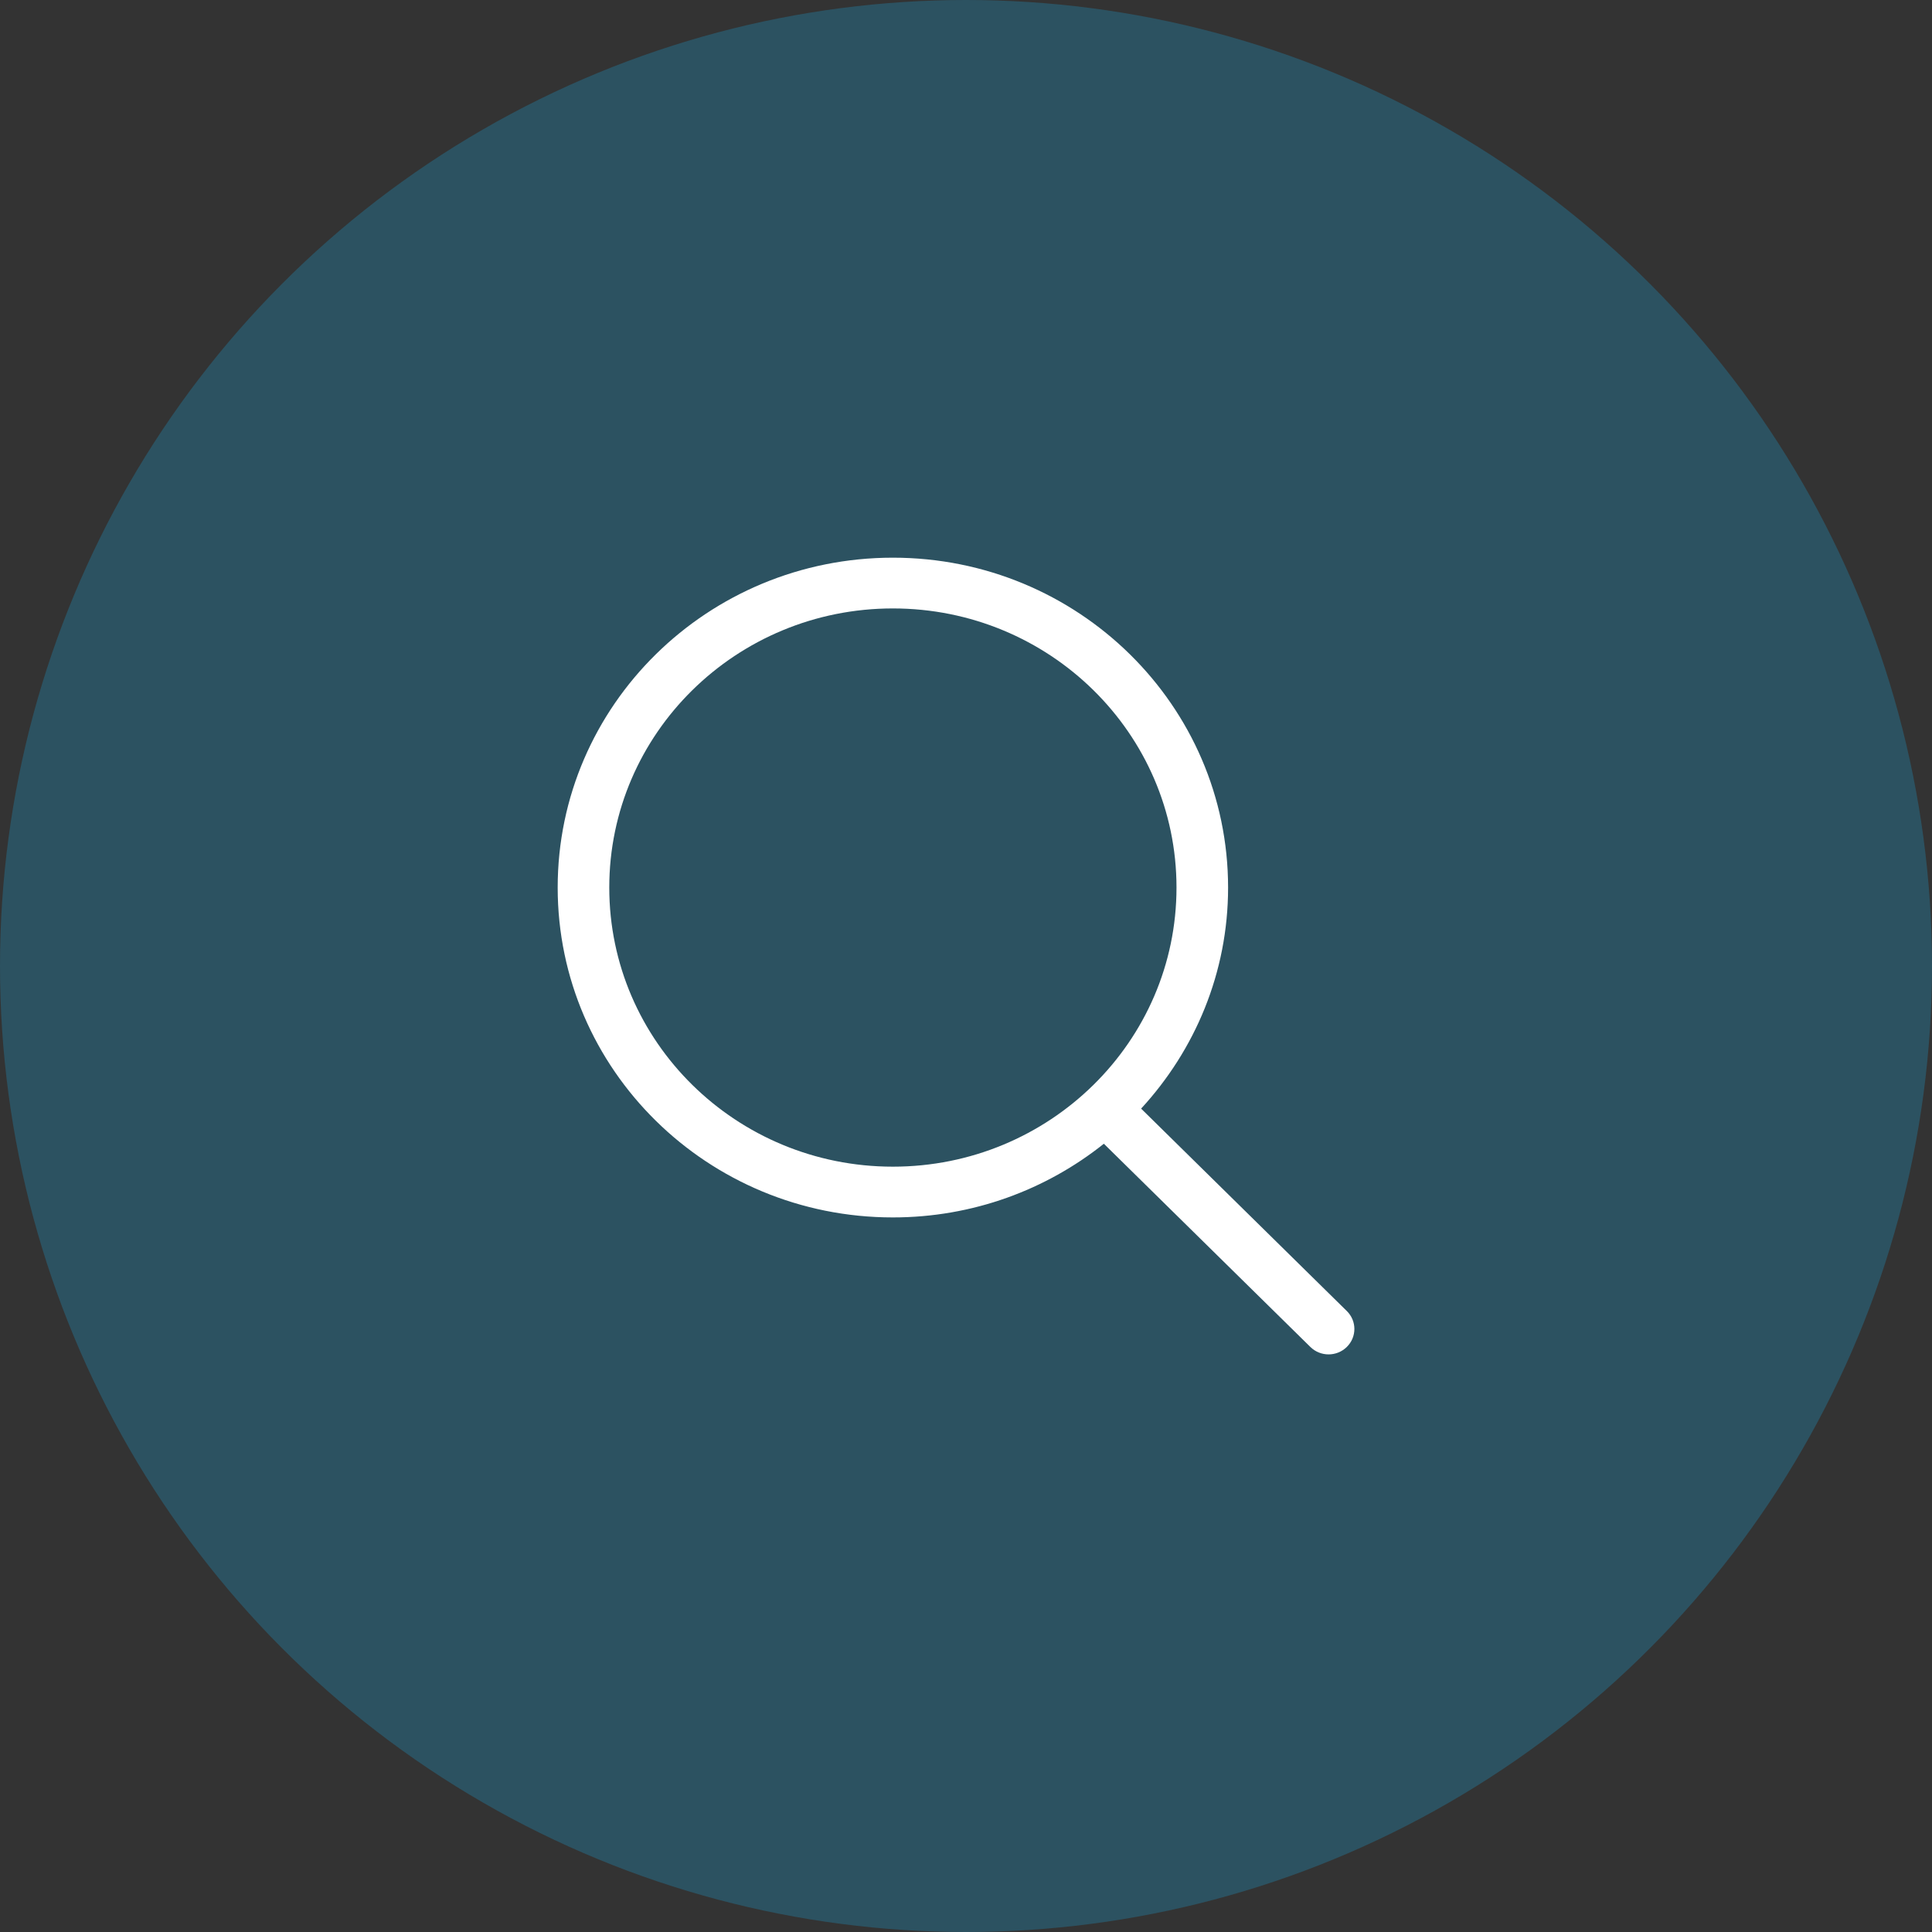
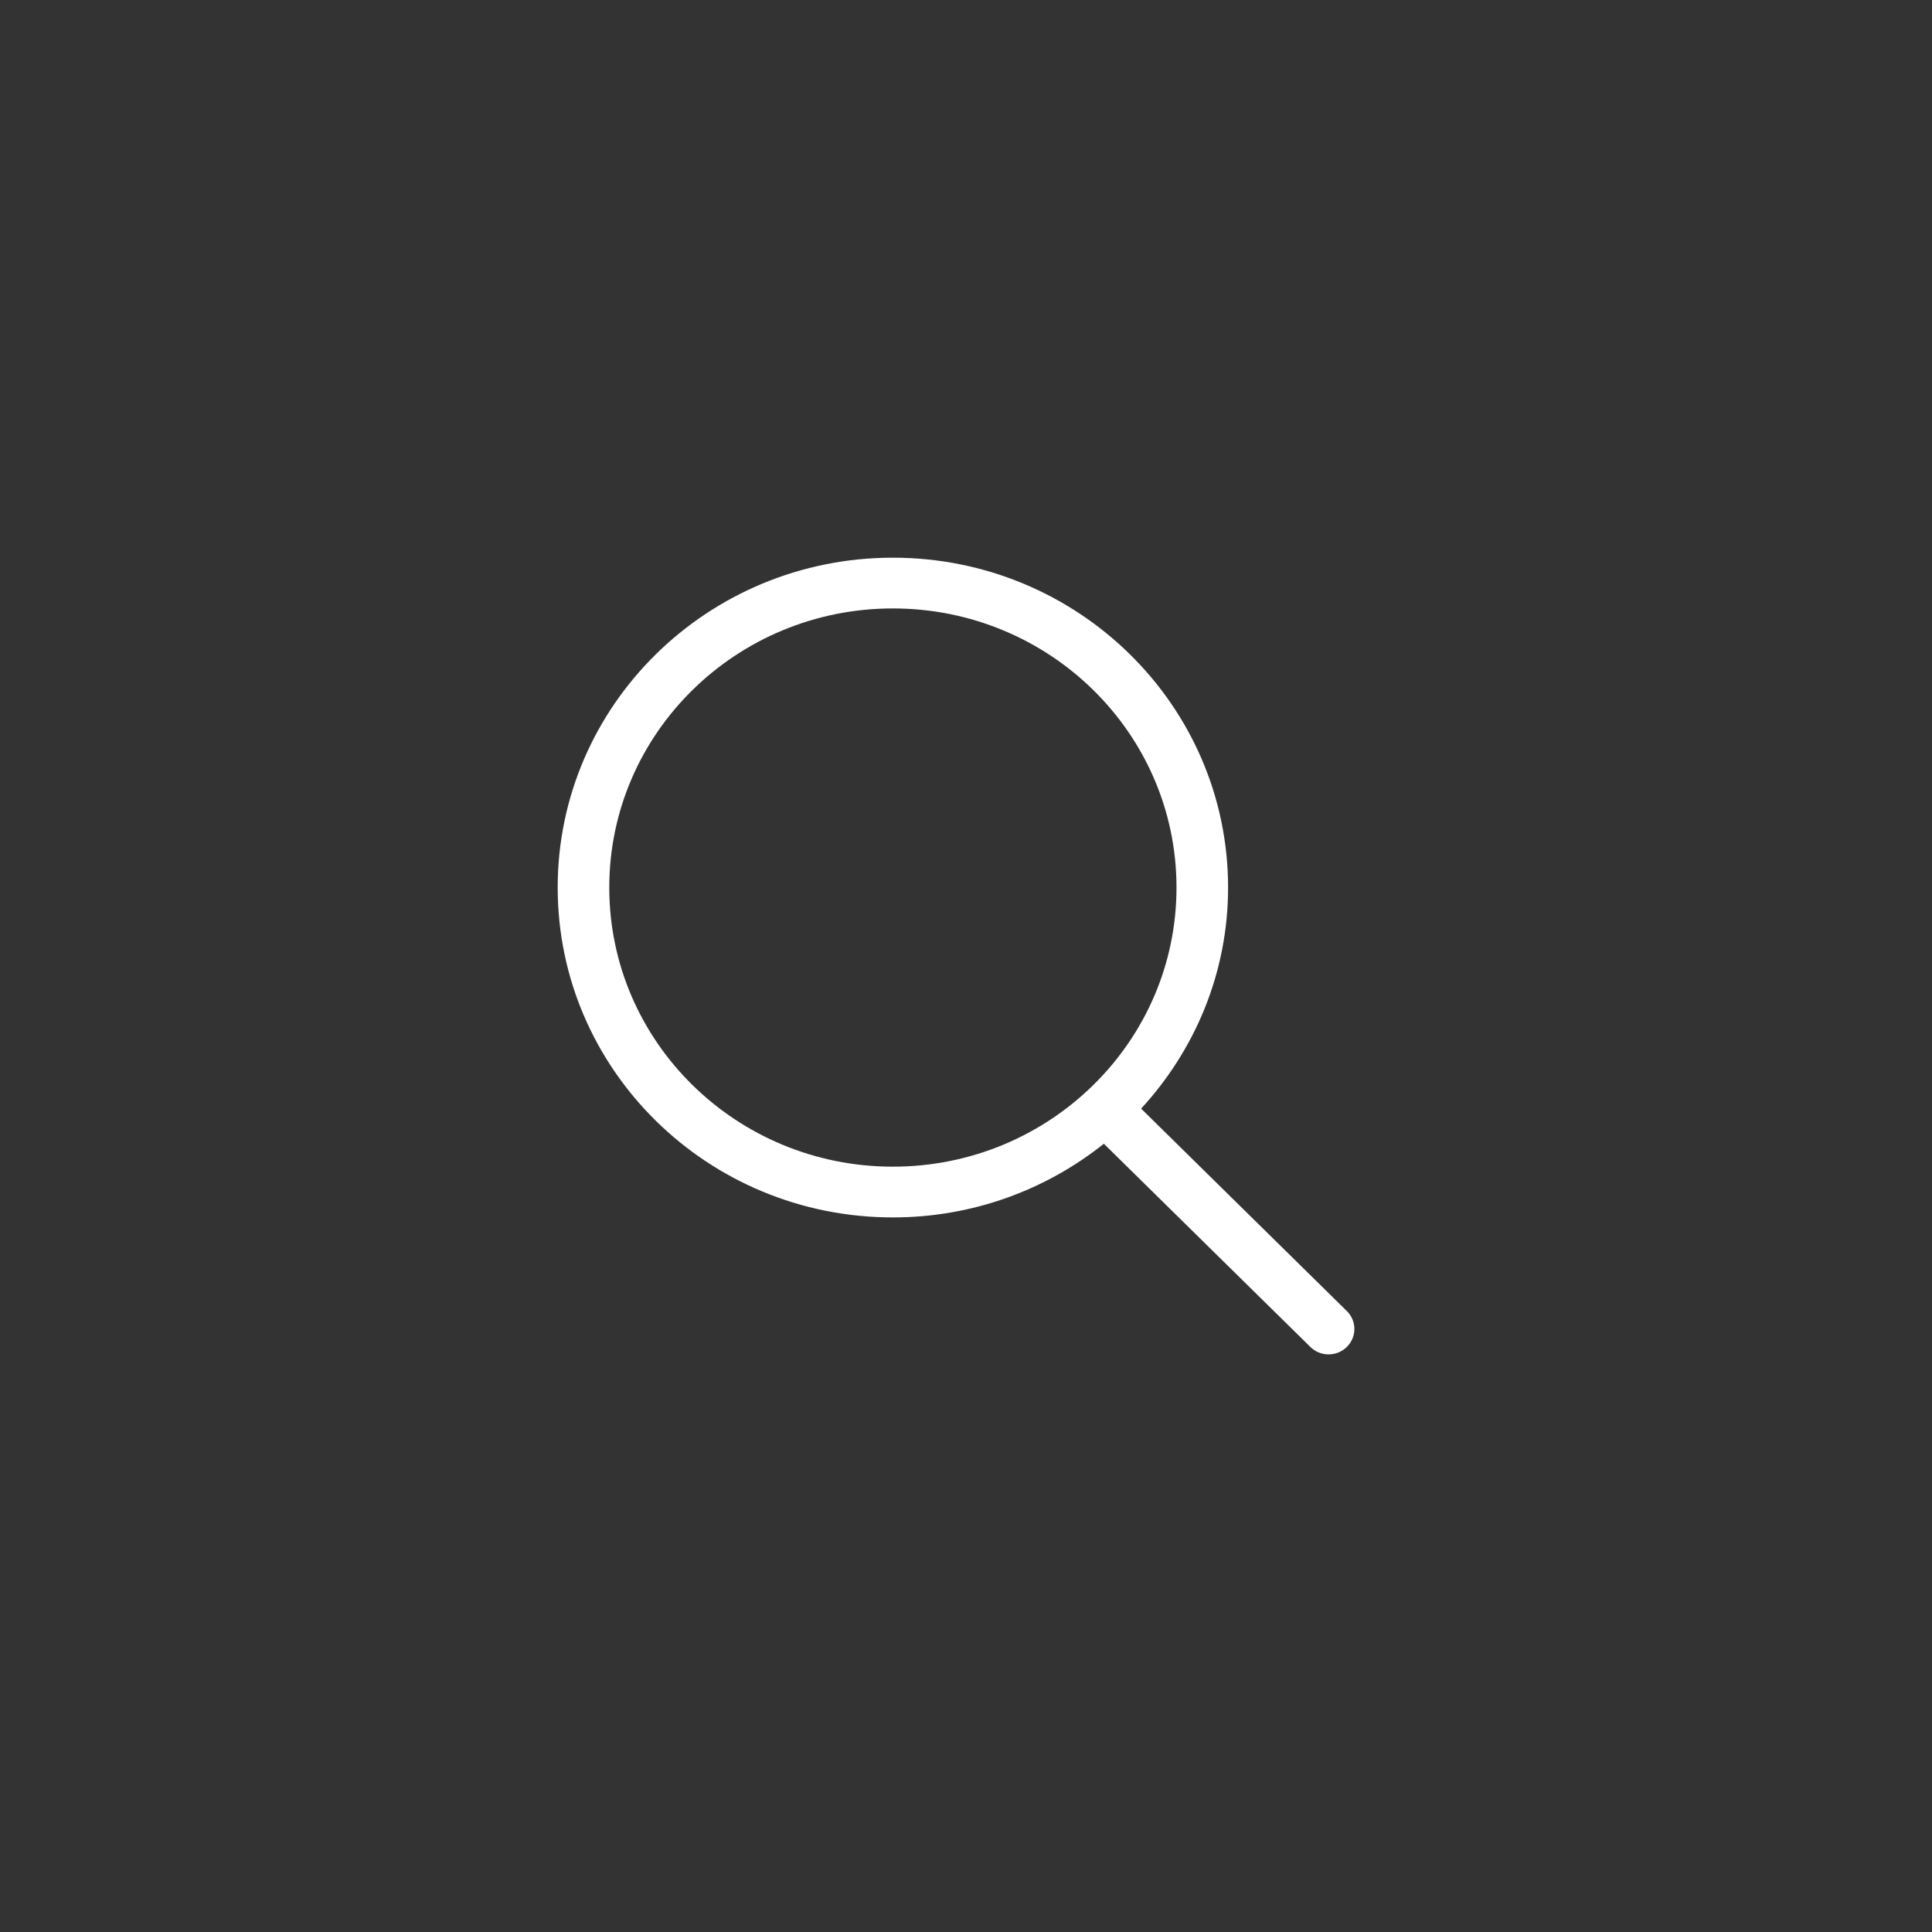
<svg xmlns="http://www.w3.org/2000/svg" width="67px" height="67px" viewBox="0 0 67 67" version="1.1">
  <rect x="0" y="0" width="67" height="67" fill="#333333" stroke="none" />
  <title>smartsourcing</title>
  <g id="Page-1" stroke="none" stroke-width="1" fill="none" fill-rule="evenodd">
    <g id="smartsourcing" fill-rule="nonzero">
-       <circle id="Oval" fill="#1B9ACC" opacity="0.3" cx="33.5" cy="33.5" r="33.5" />
      <g id="Group" transform="translate(19.34, 19.34)" fill="#FFFFFF">
        <path d="M27.367,26.126 L20.233,19.106 C22.101,17.077 23.249,14.393 23.249,11.439 C23.248,5.121 18.044,0 11.624,0 C5.204,0 0,5.121 0,11.439 C0,17.757 5.204,22.879 11.624,22.879 C14.398,22.879 16.942,21.919 18.941,20.324 L26.102,27.371 C26.451,27.715 27.017,27.715 27.366,27.371 C27.716,27.027 27.716,26.469 27.367,26.126 Z M11.624,21.119 C6.192,21.119 1.789,16.785 1.789,11.439 C1.789,6.094 6.192,1.76 11.624,1.76 C17.056,1.76 21.46,6.094 21.46,11.439 C21.46,16.785 17.056,21.119 11.624,21.119 Z" id="Shape" />
      </g>
    </g>
  </g>
</svg>